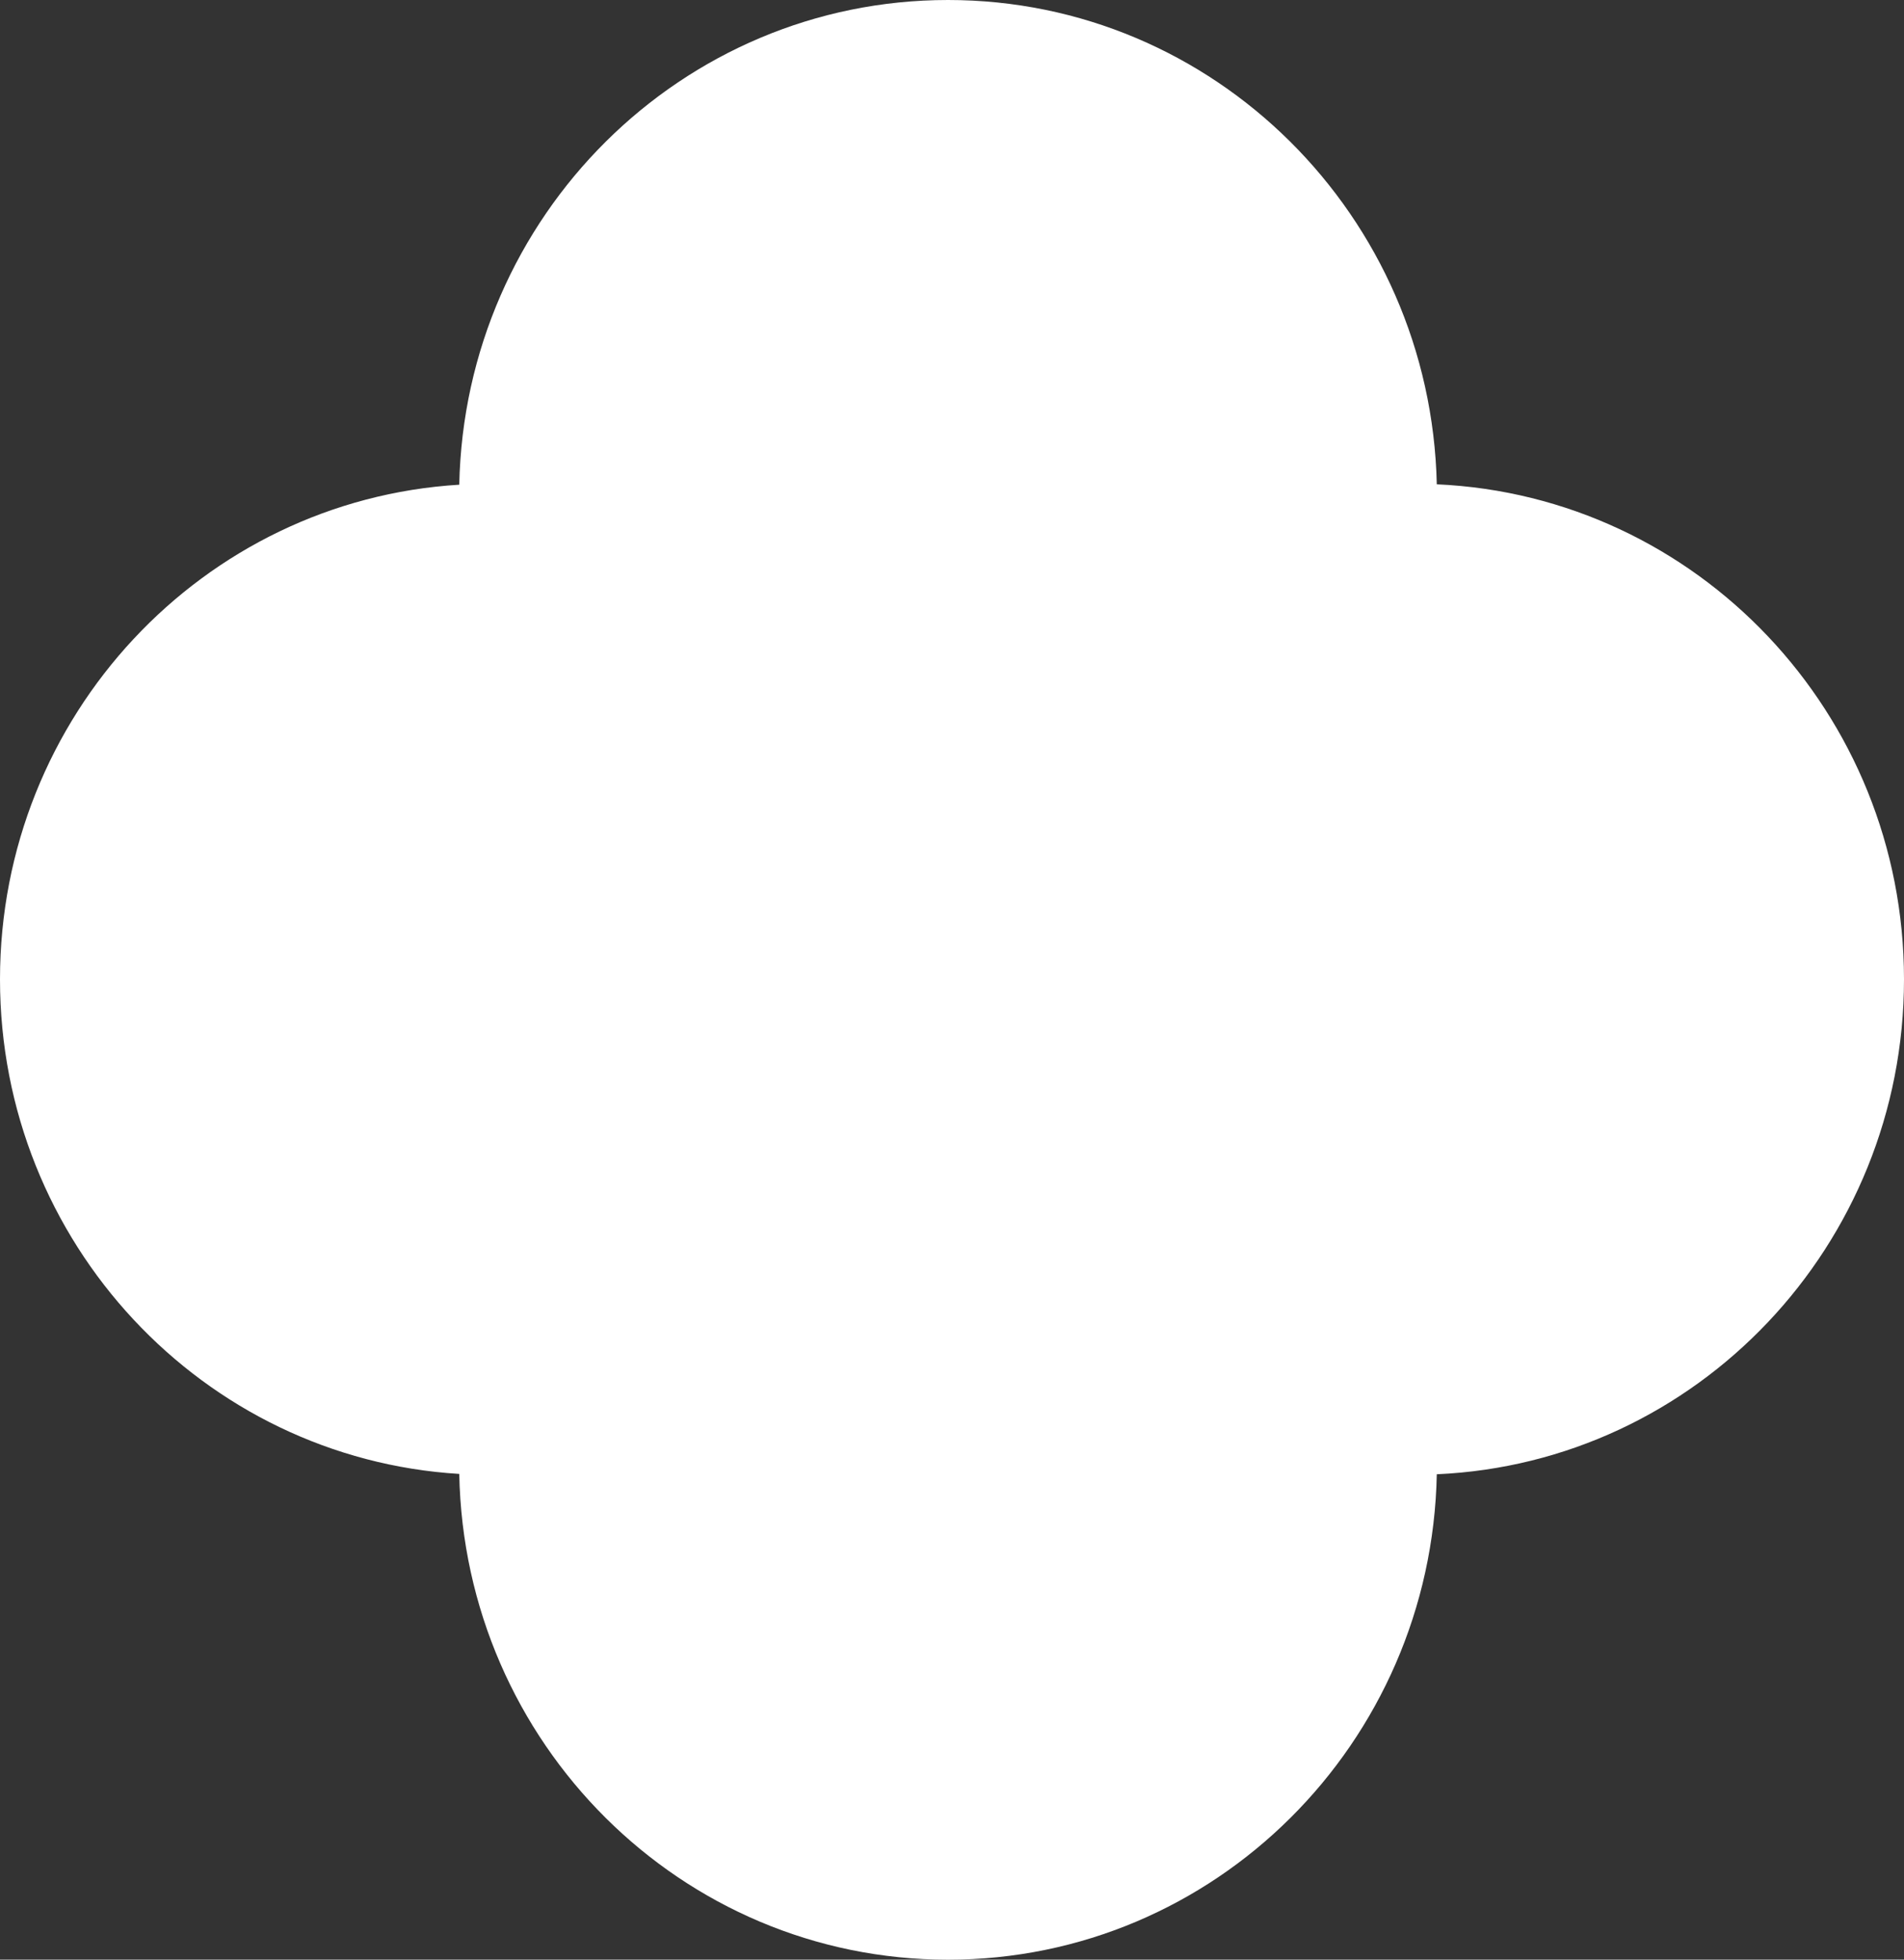
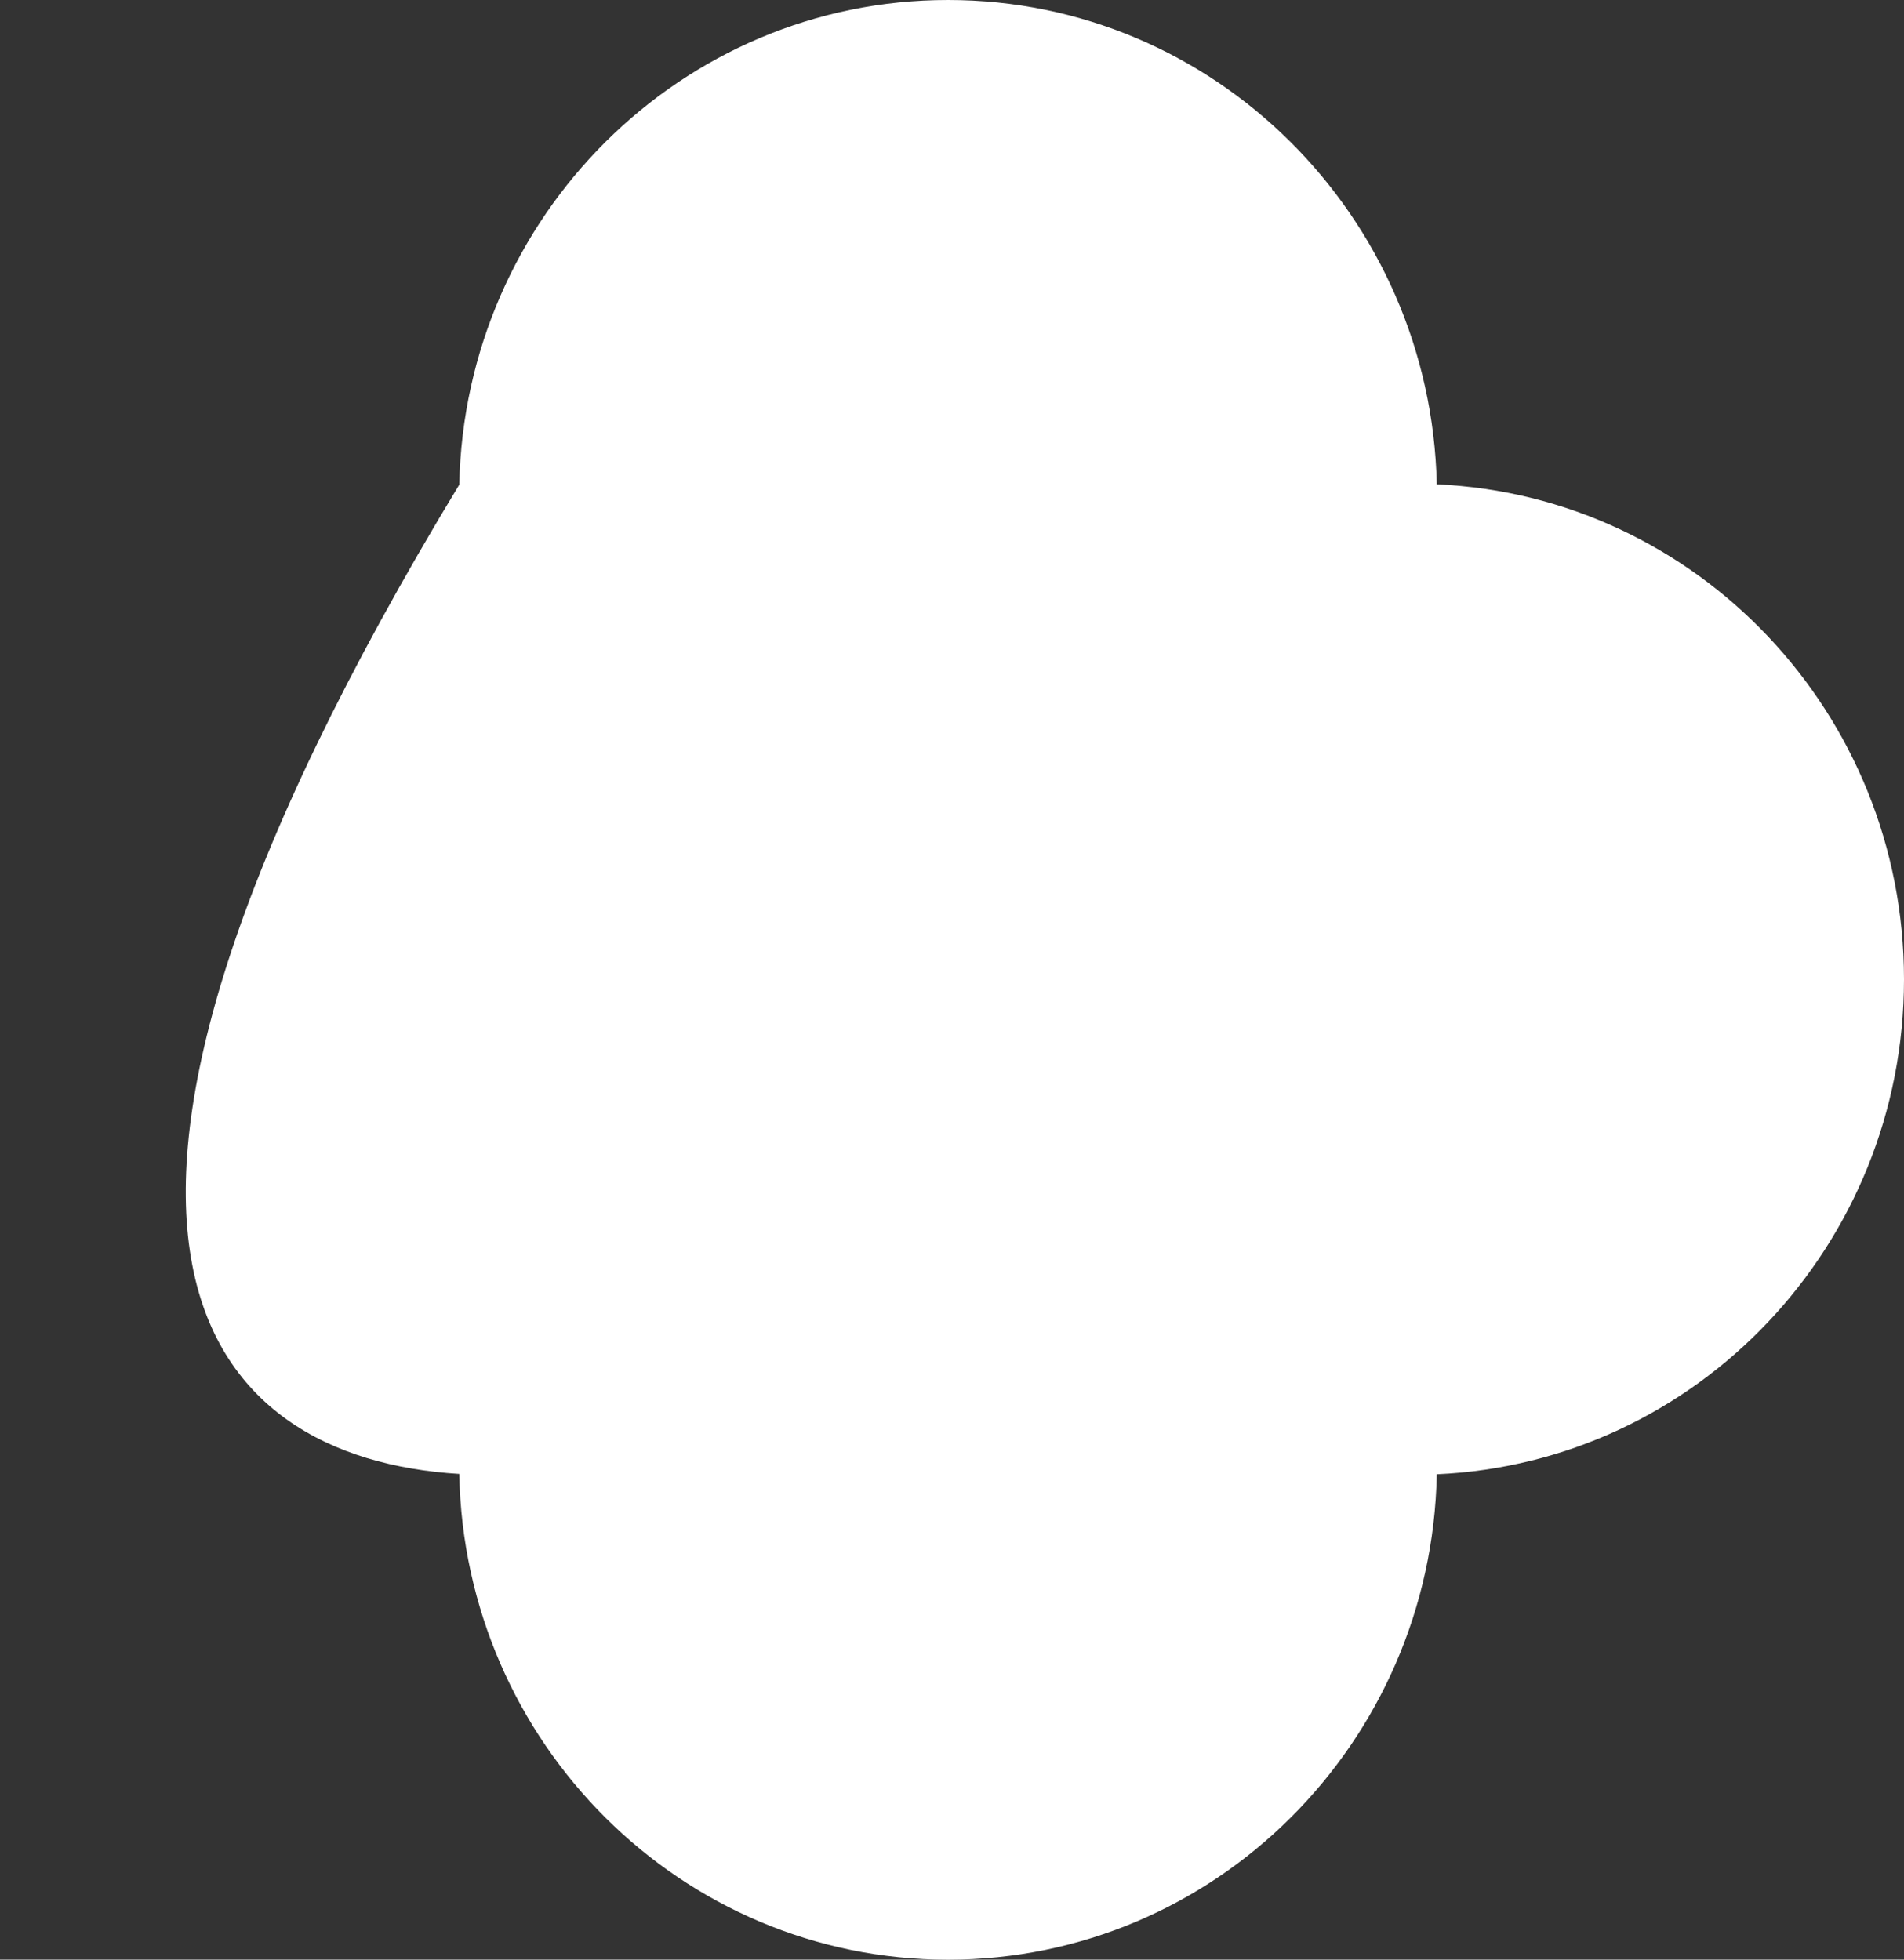
<svg xmlns="http://www.w3.org/2000/svg" width="34" height="35" viewBox="0 0 34 35" fill="none">
  <rect x="0" y="0" width="34" height="35" fill="#333333" stroke="none" />
-   <path fill-rule="evenodd" clip-rule="evenodd" d="M8.201 8.657C3.626 8.935 0 12.784 0 17.491C0 22.197 3.626 26.046 8.201 26.325C8.292 31.133 12.166 35.001 16.929 35.001C21.692 35.001 25.563 31.136 25.657 26.331C30.297 26.125 34 22.246 34 17.491C34 12.735 30.3 8.857 25.657 8.65C25.55 3.856 21.685 0 16.929 0C12.17 0 8.301 3.859 8.201 8.657Z" fill="white" />
+   <path fill-rule="evenodd" clip-rule="evenodd" d="M8.201 8.657C0 22.197 3.626 26.046 8.201 26.325C8.292 31.133 12.166 35.001 16.929 35.001C21.692 35.001 25.563 31.136 25.657 26.331C30.297 26.125 34 22.246 34 17.491C34 12.735 30.3 8.857 25.657 8.65C25.55 3.856 21.685 0 16.929 0C12.17 0 8.301 3.859 8.201 8.657Z" fill="white" />
</svg>